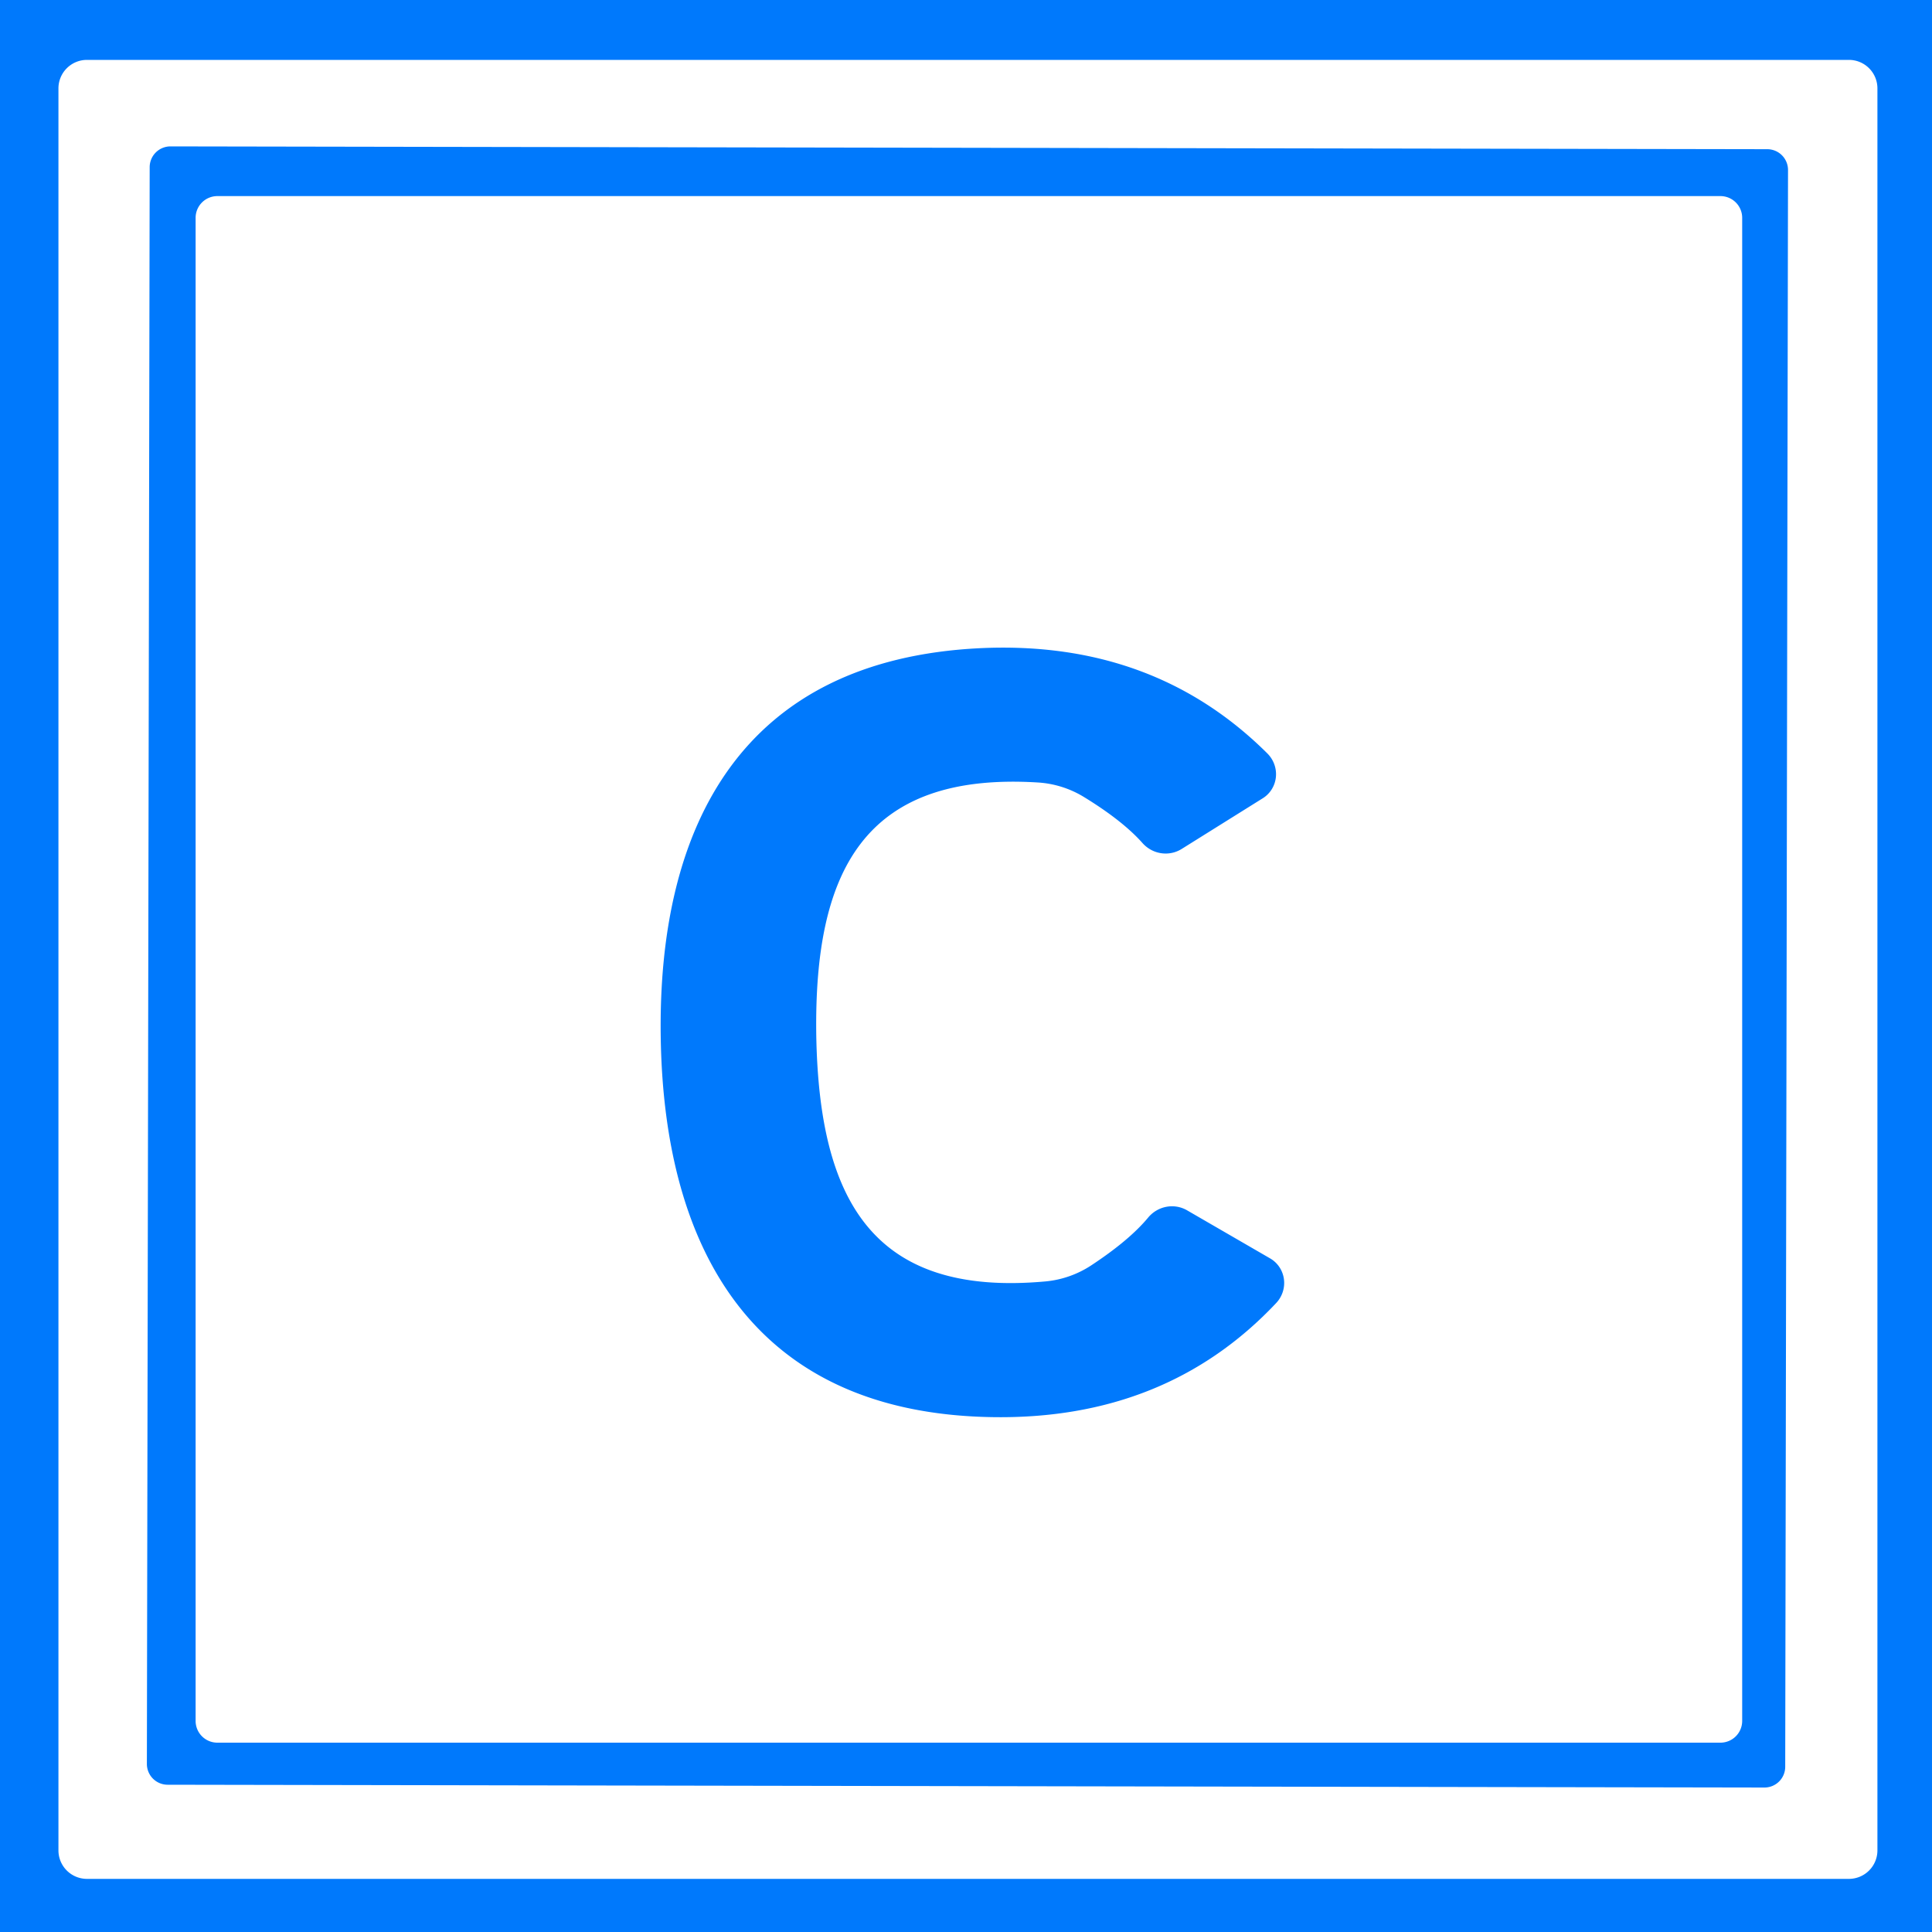
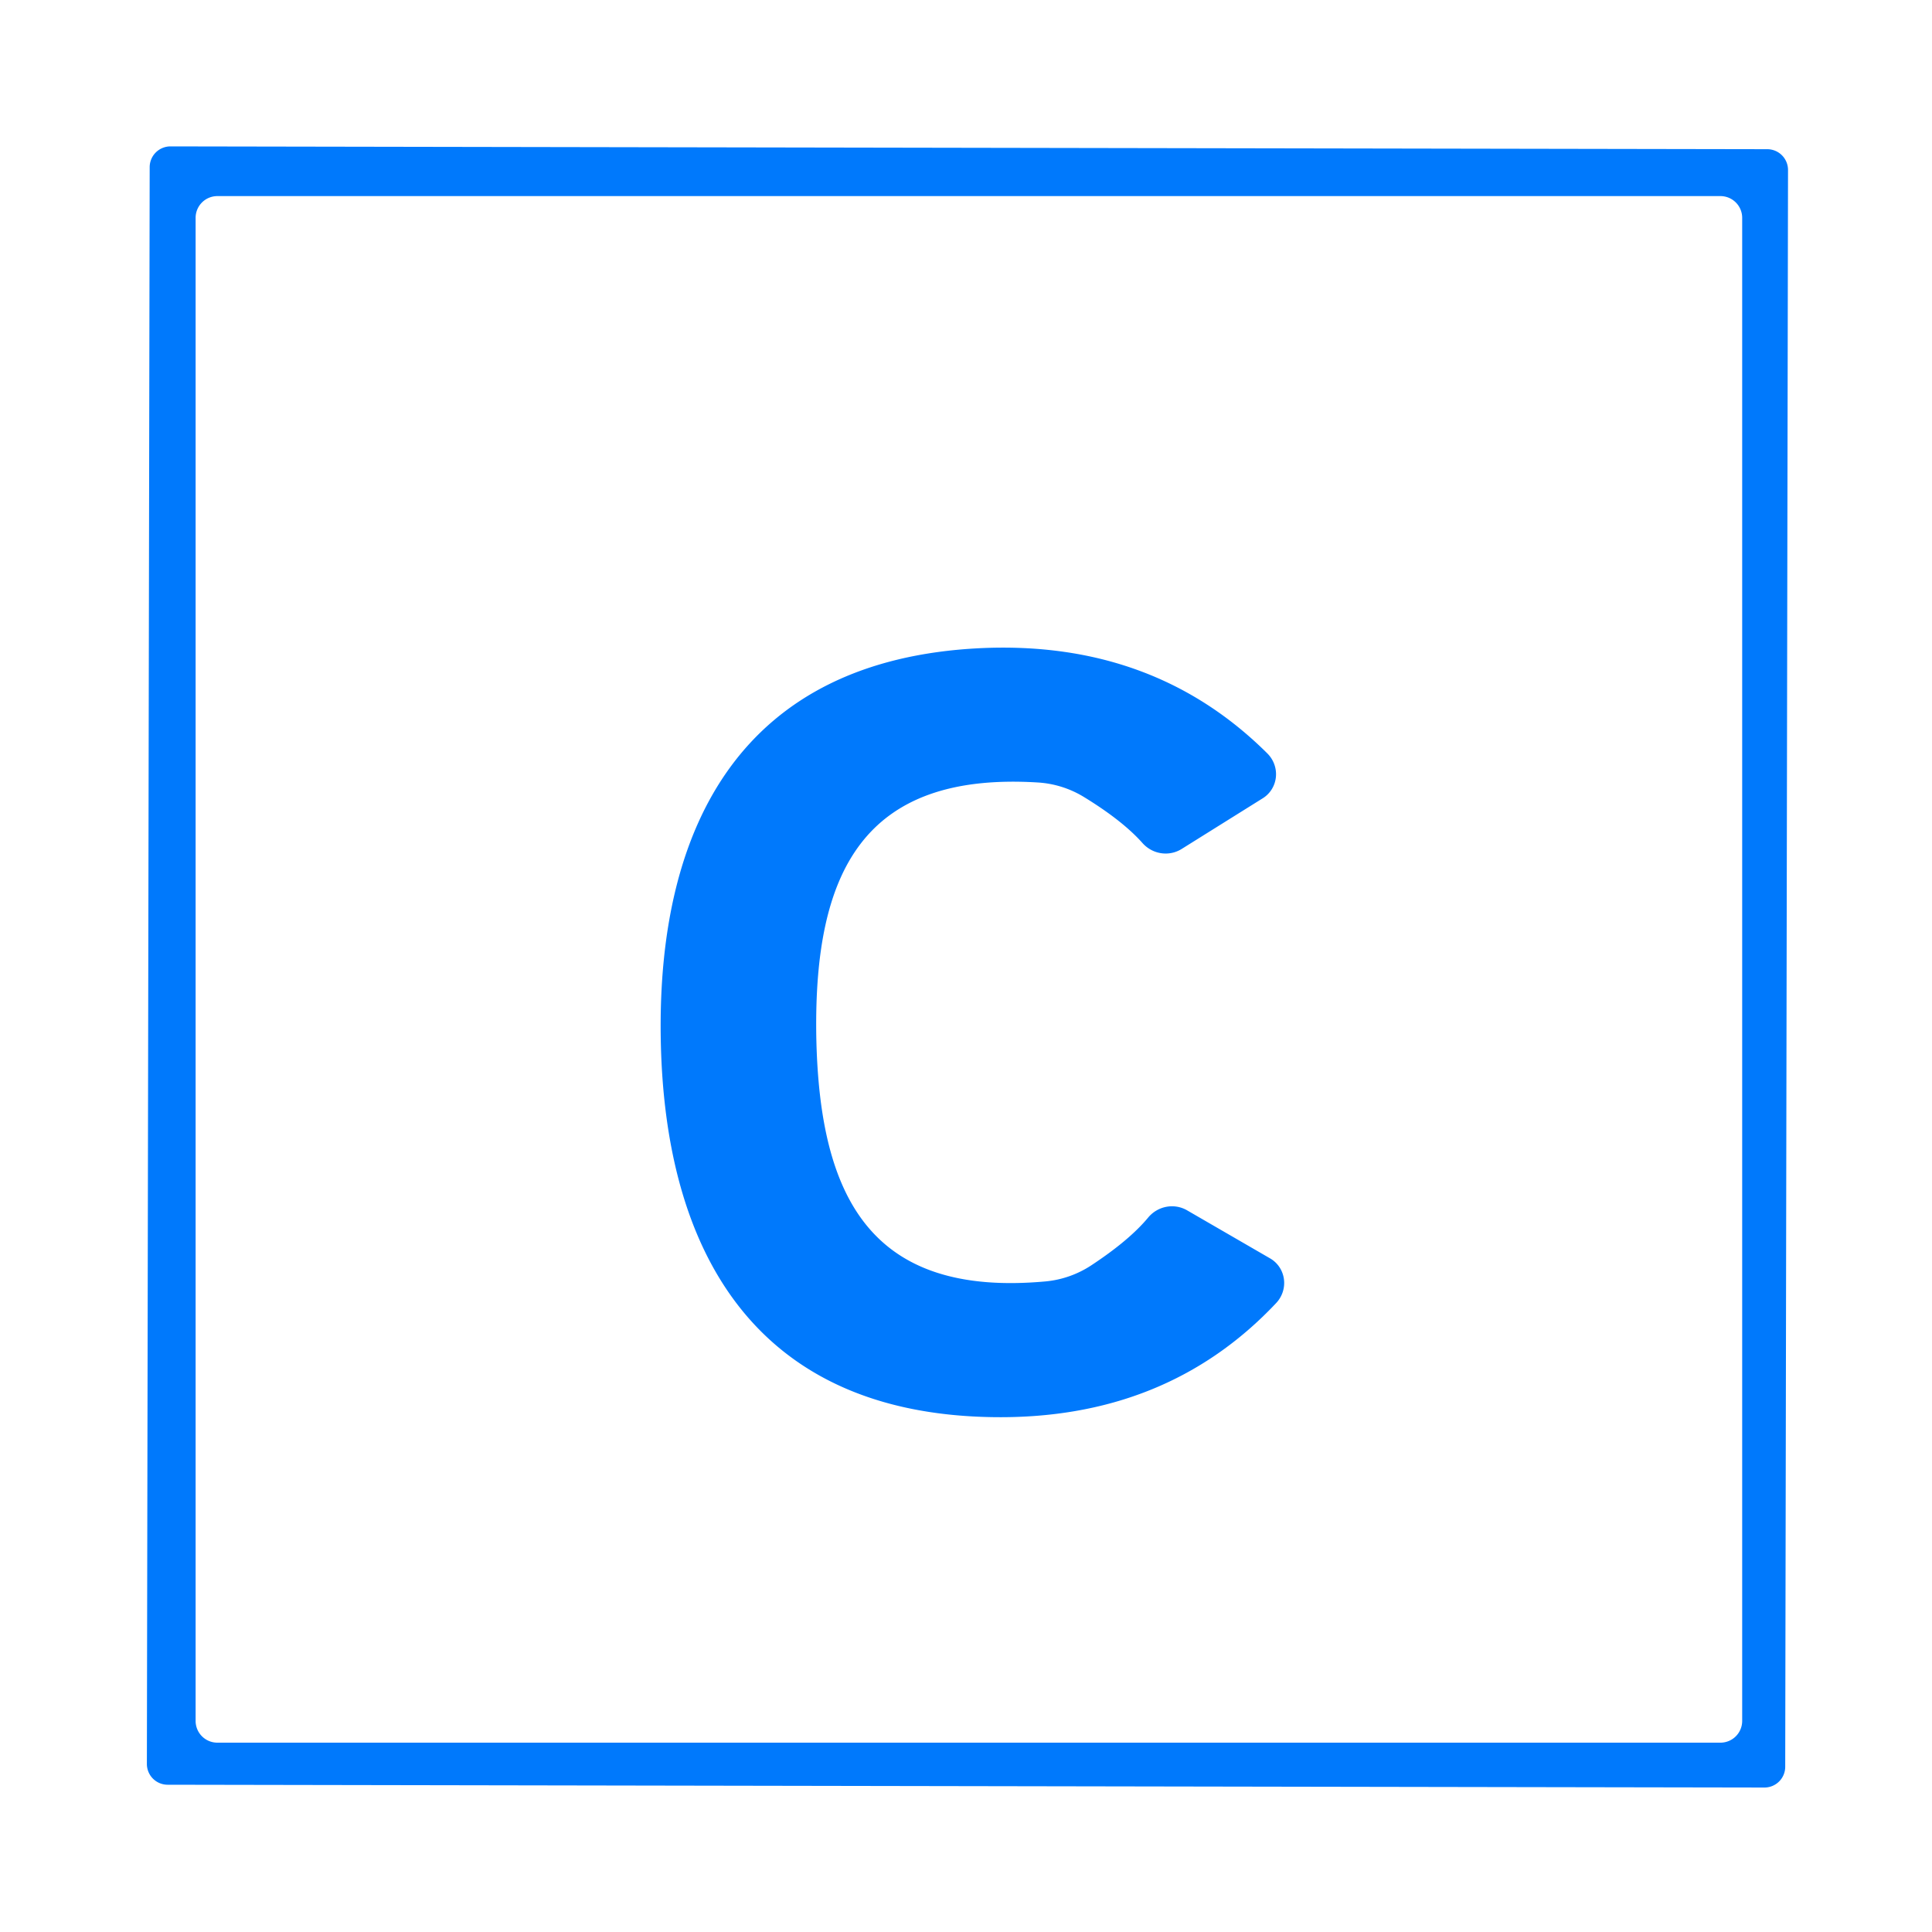
<svg xmlns="http://www.w3.org/2000/svg" version="1.1" viewBox="0.00 0.00 40.00 40.00">
-   <path fill="#0079fc" d="   M 40.00 0.00   L 40.00 40.00   L 0.00 40.00   L 0.00 0.00   L 40.00 0.00   Z   M 38.87 1.83   A 0.59 0.59 0.0 0 0 38.28 1.24   L 1.80 1.24   A 0.59 0.59 0.0 0 0 1.21 1.83   L 1.21 38.31   A 0.59 0.59 0.0 0 0 1.80 38.90   L 38.28 38.90   A 0.59 0.59 0.0 0 0 38.87 38.31   L 38.87 1.83   Z" />
  <path fill="#0079fc" d="   M 36.961 36.58   A 0.43 0.43 0.0 0 1 36.53 37.009   L 3.47 36.951   A 0.43 0.43 0.0 0 1 3.041 36.52   L 3.099 3.46   A 0.43 0.43 0.0 0 1 3.53 3.031   L 36.59 3.089   A 0.43 0.43 0.0 0 1 37.019 3.52   L 36.961 36.58   Z   M 36.07 4.51   A 0.45 0.45 0.0 0 0 35.62 4.06   L 4.50 4.06   A 0.45 0.45 0.0 0 0 4.05 4.51   L 4.05 35.63   A 0.45 0.45 0.0 0 0 4.50 36.08   L 35.62 36.08   A 0.45 0.45 0.0 0 0 36.07 35.63   L 36.07 4.51   Z" />
  <path fill="#0079fc" d="   M 16.90 21.44   C 16.96 24.81 18.04 26.86 21.65 26.53   A 2.07 2.07 0.0 0 0 22.59 26.20   Q 23.38 25.68 23.77 25.21   A 0.64 0.63 -54.8 0 1 24.58 25.06   L 26.29 26.05   A 0.60 0.59 -53.0 0 1 26.42 26.98   Q 24.14 29.40 20.54 29.34   C 15.62 29.26 13.75 25.90 13.68 21.49   C 13.61 17.08 15.37 13.66 20.29 13.42   Q 23.88 13.25 26.24 15.60   A 0.60 0.59 51.2 0 1 26.14 16.53   L 24.46 17.58   A 0.64 0.63 53.0 0 1 23.65 17.45   Q 23.24 16.99 22.44 16.50   A 2.07 2.07 0.0 0 0 21.48 16.20   C 17.87 15.98 16.85 18.06 16.90 21.44   Z" />
</svg>